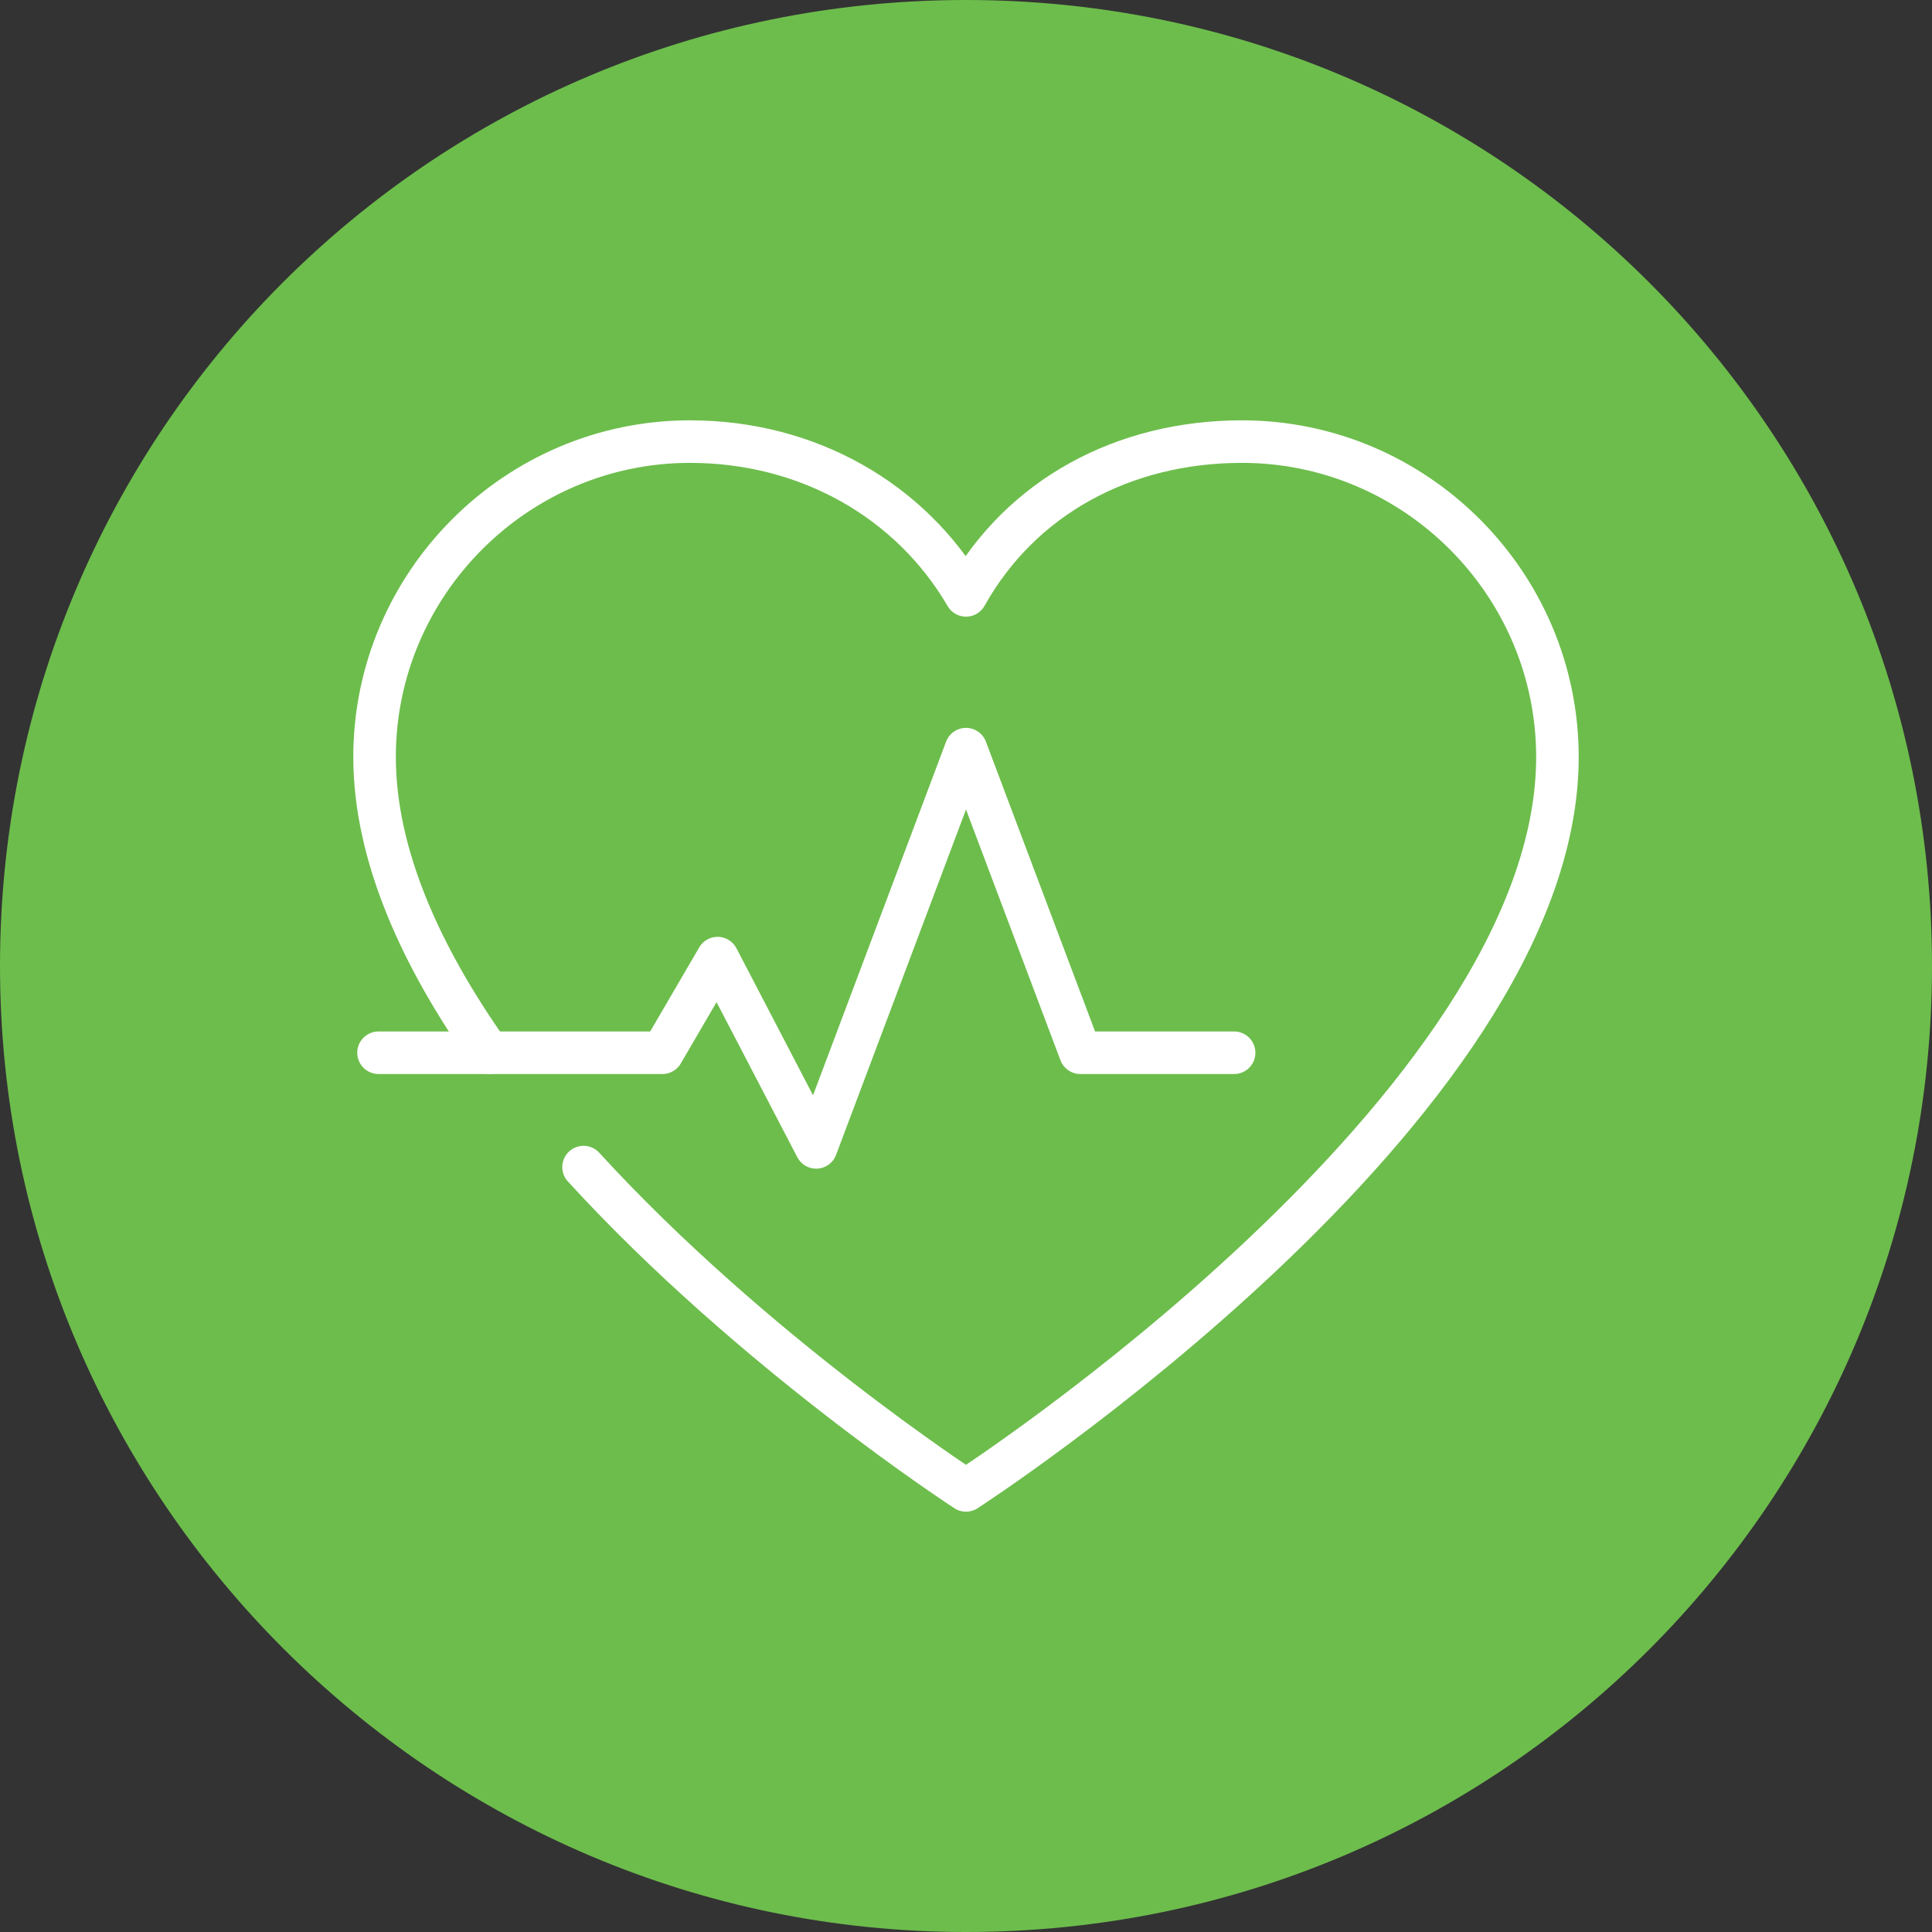
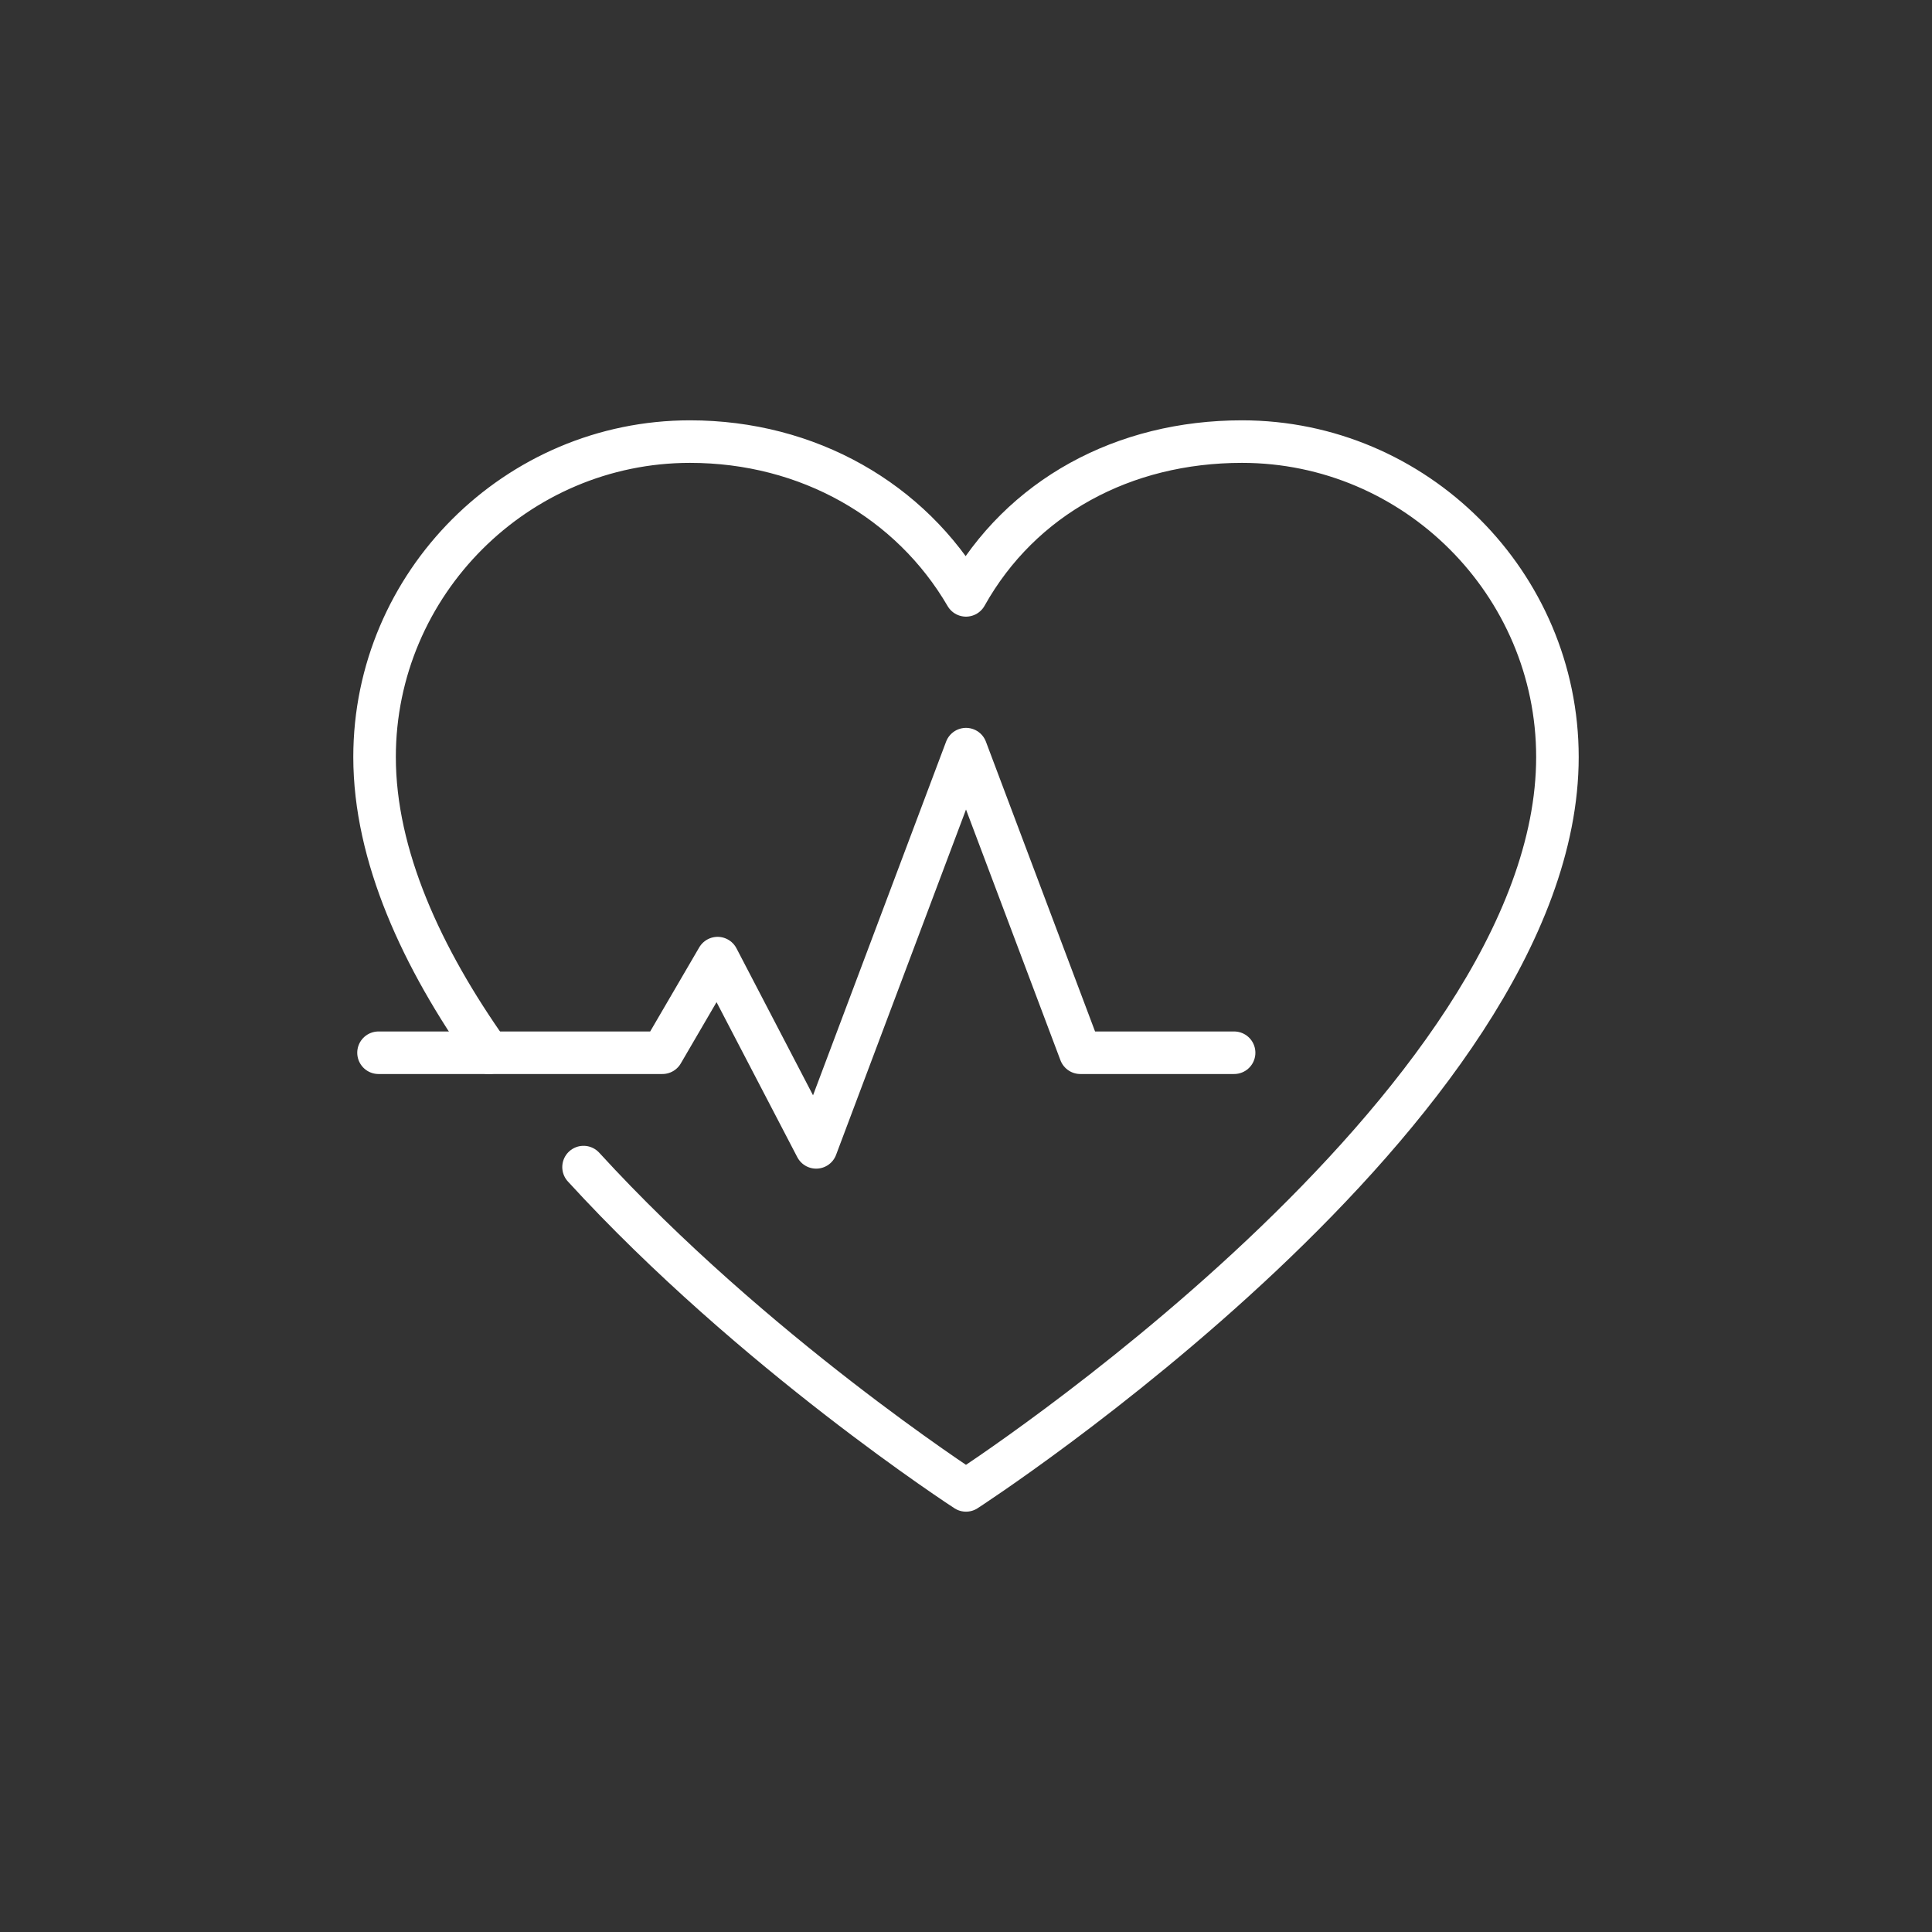
<svg xmlns="http://www.w3.org/2000/svg" id="Layer_1" x="0px" y="0px" viewBox="0 0 49 49" style="enable-background:new 0 0 49 49;" xml:space="preserve">
  <rect x="0" y="0" width="49" height="49" fill="#333333" stroke="none" />
  <style type="text/css">	.st0{fill:#6DBD4C;}	.st1{fill:none;stroke:#FFFFFF;stroke-width:1.079;stroke-linecap:round;stroke-linejoin:round;stroke-miterlimit:10;}</style>
  <g id="a" />
  <g id="b">
    <g id="c">
      <g>
-         <path class="st0" d="M24.5,49C38.1,49,49,38,49,24.5S38.1,0,24.5,0S0,11,0,24.5S11,49,24.5,49" />
        <g id="cardiologist_1_">
          <path class="st1" d="M14.8,29.6c4.3,4.7,9.7,8.2,9.7,8.2s15-9.7,15-18.6c0-4.4-3.6-8-8-8c-3,0-5.6,1.4-7,3.9     c-1.4-2.4-4-3.9-7-3.9c-4.4,0-8,3.6-8,8c0,2.5,1.2,5.1,2.9,7.5" />
          <polyline class="st1" points="9.6,26.7 16.8,26.7 18.2,24.3 20.7,29.1 24.5,19 27.4,26.7 31.3,26.7     " />
        </g>
      </g>
    </g>
  </g>
</svg>